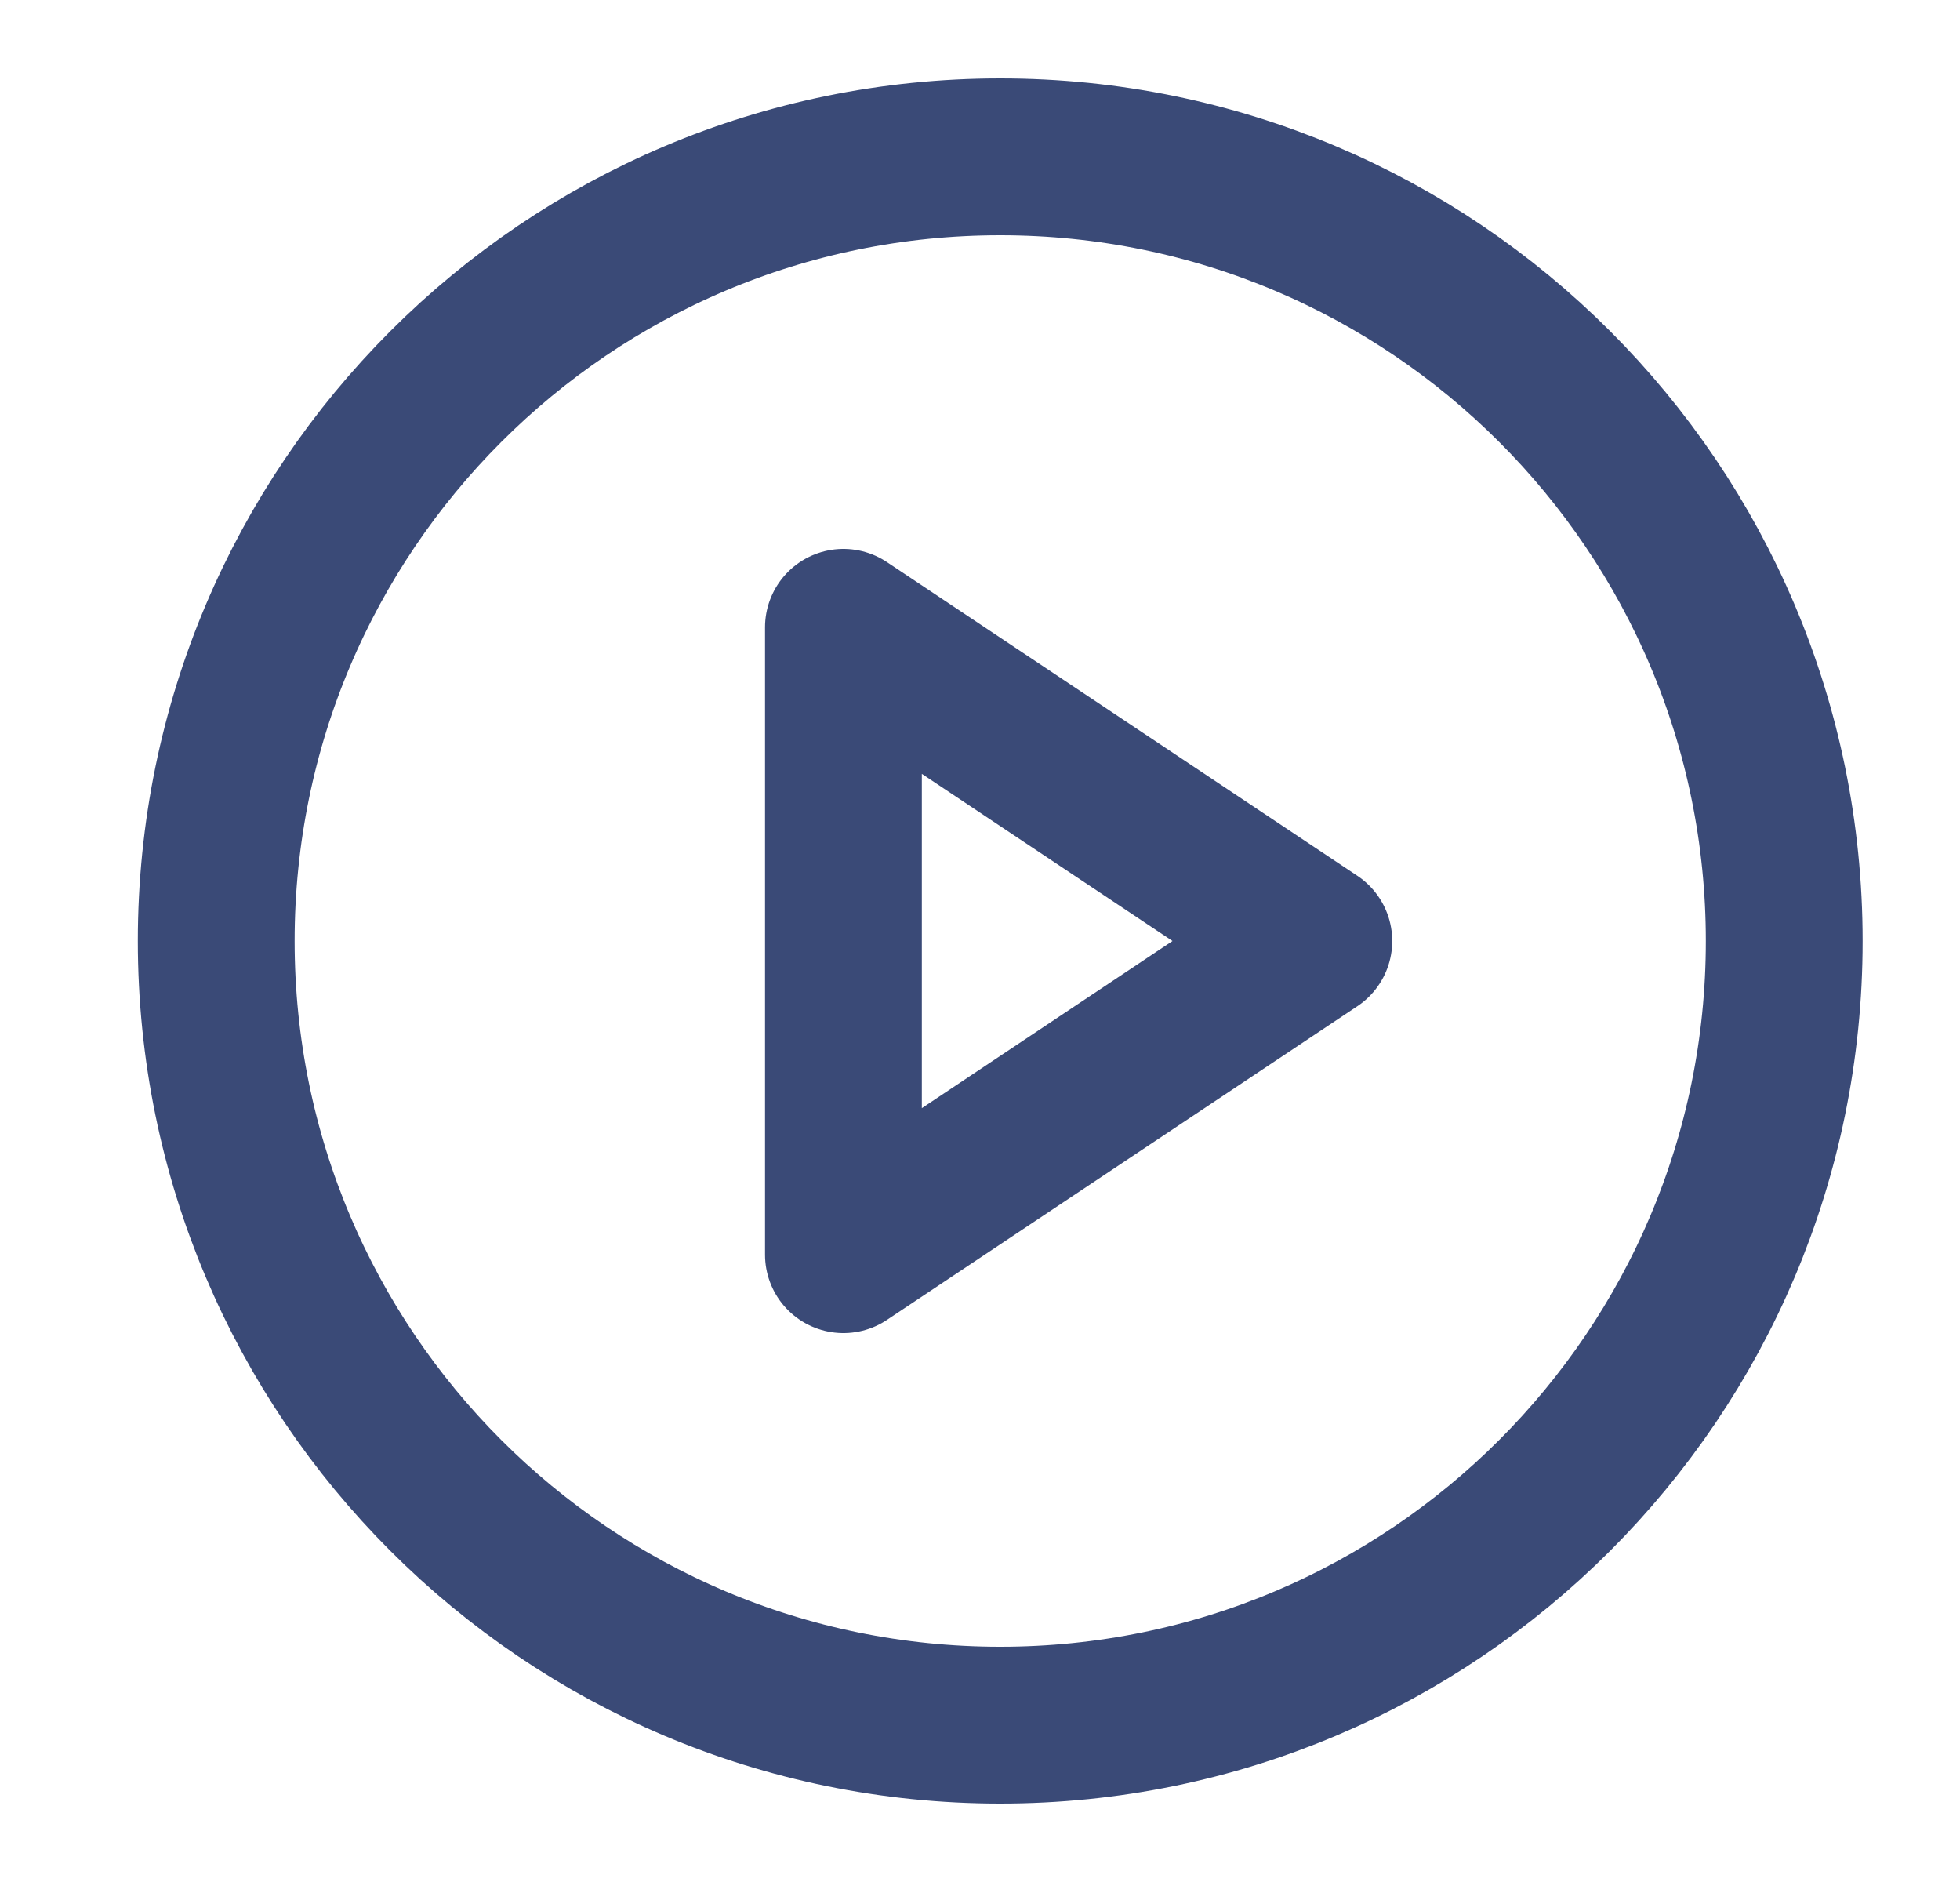
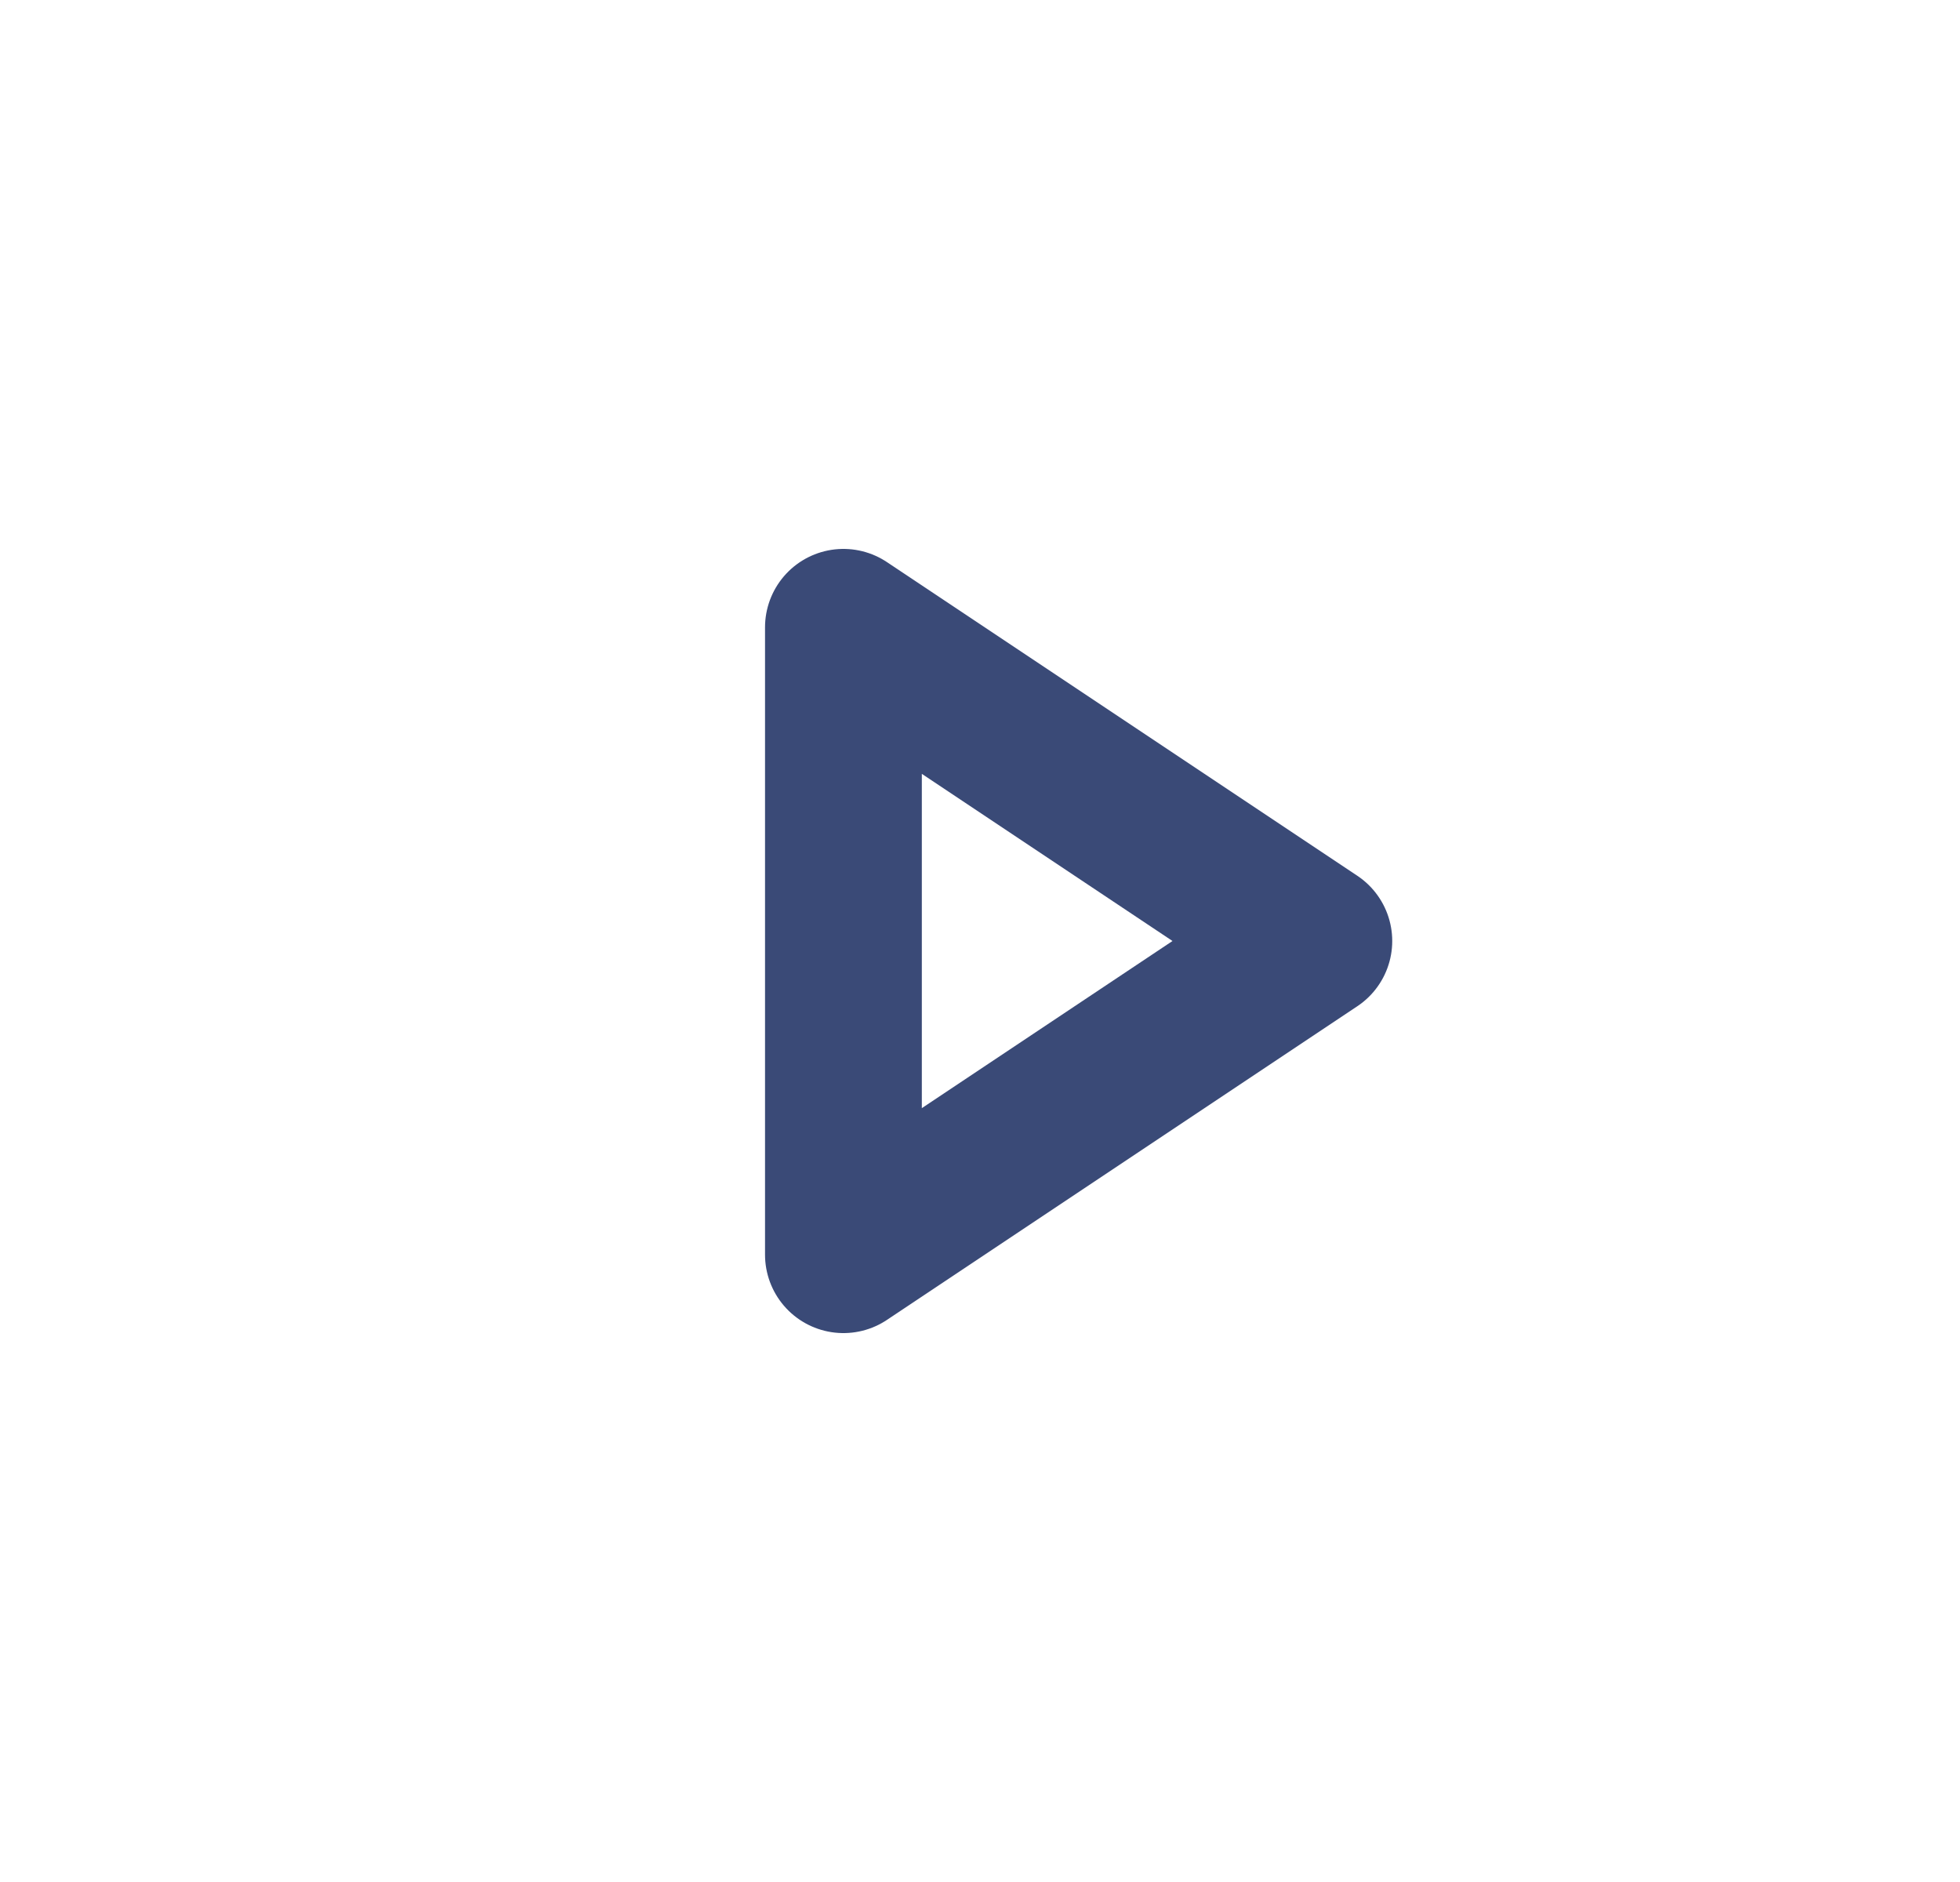
<svg xmlns="http://www.w3.org/2000/svg" width="25" height="24" viewBox="0 0 25 24" fill="none">
  <g id="play-circle">
-     <path id="Vector" d="M12.758 22C18.281 22 22.758 17.523 22.758 12C22.758 6.477 18.281 2 12.758 2C7.235 2 2.758 6.477 2.758 12C2.758 17.523 7.235 22 12.758 22Z" stroke="#3A4A77" stroke-width="2" stroke-linecap="round" stroke-linejoin="round" />
    <path id="Vector_2" d="M10.758 8L16.758 12L10.758 16V8Z" stroke="#3A4A77" stroke-width="2" stroke-linecap="round" stroke-linejoin="round" />
  </g>
</svg>